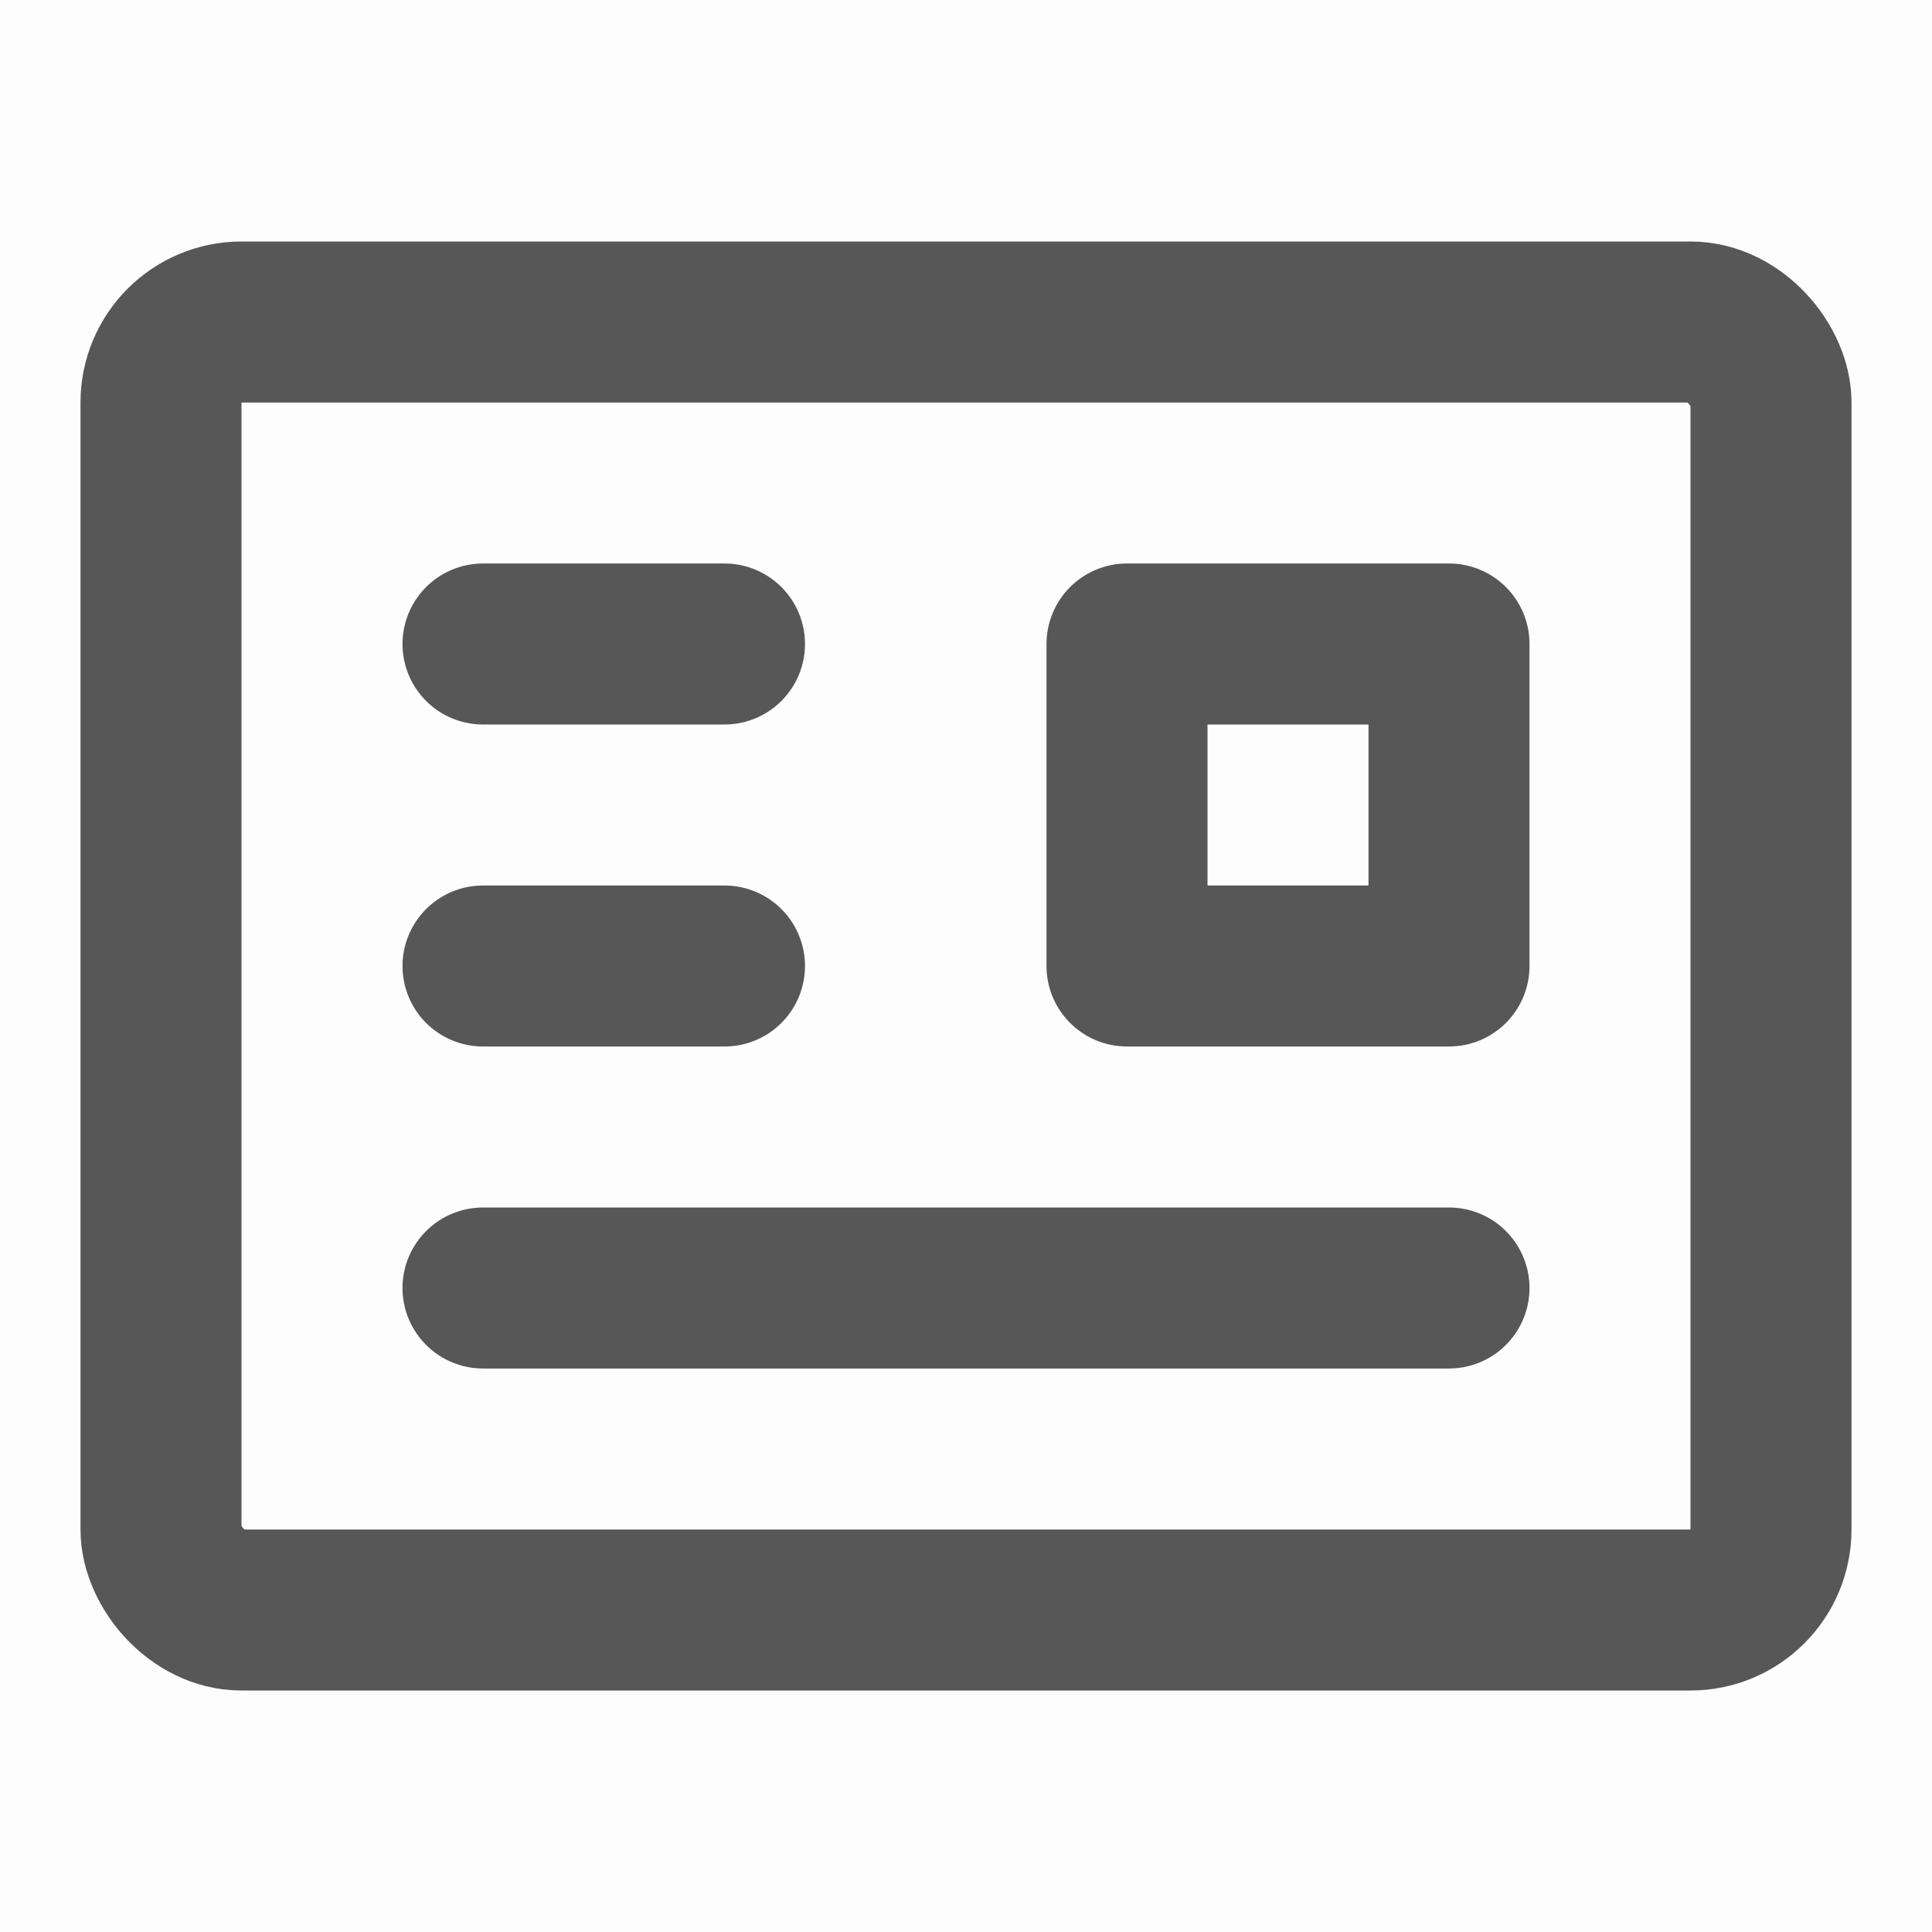
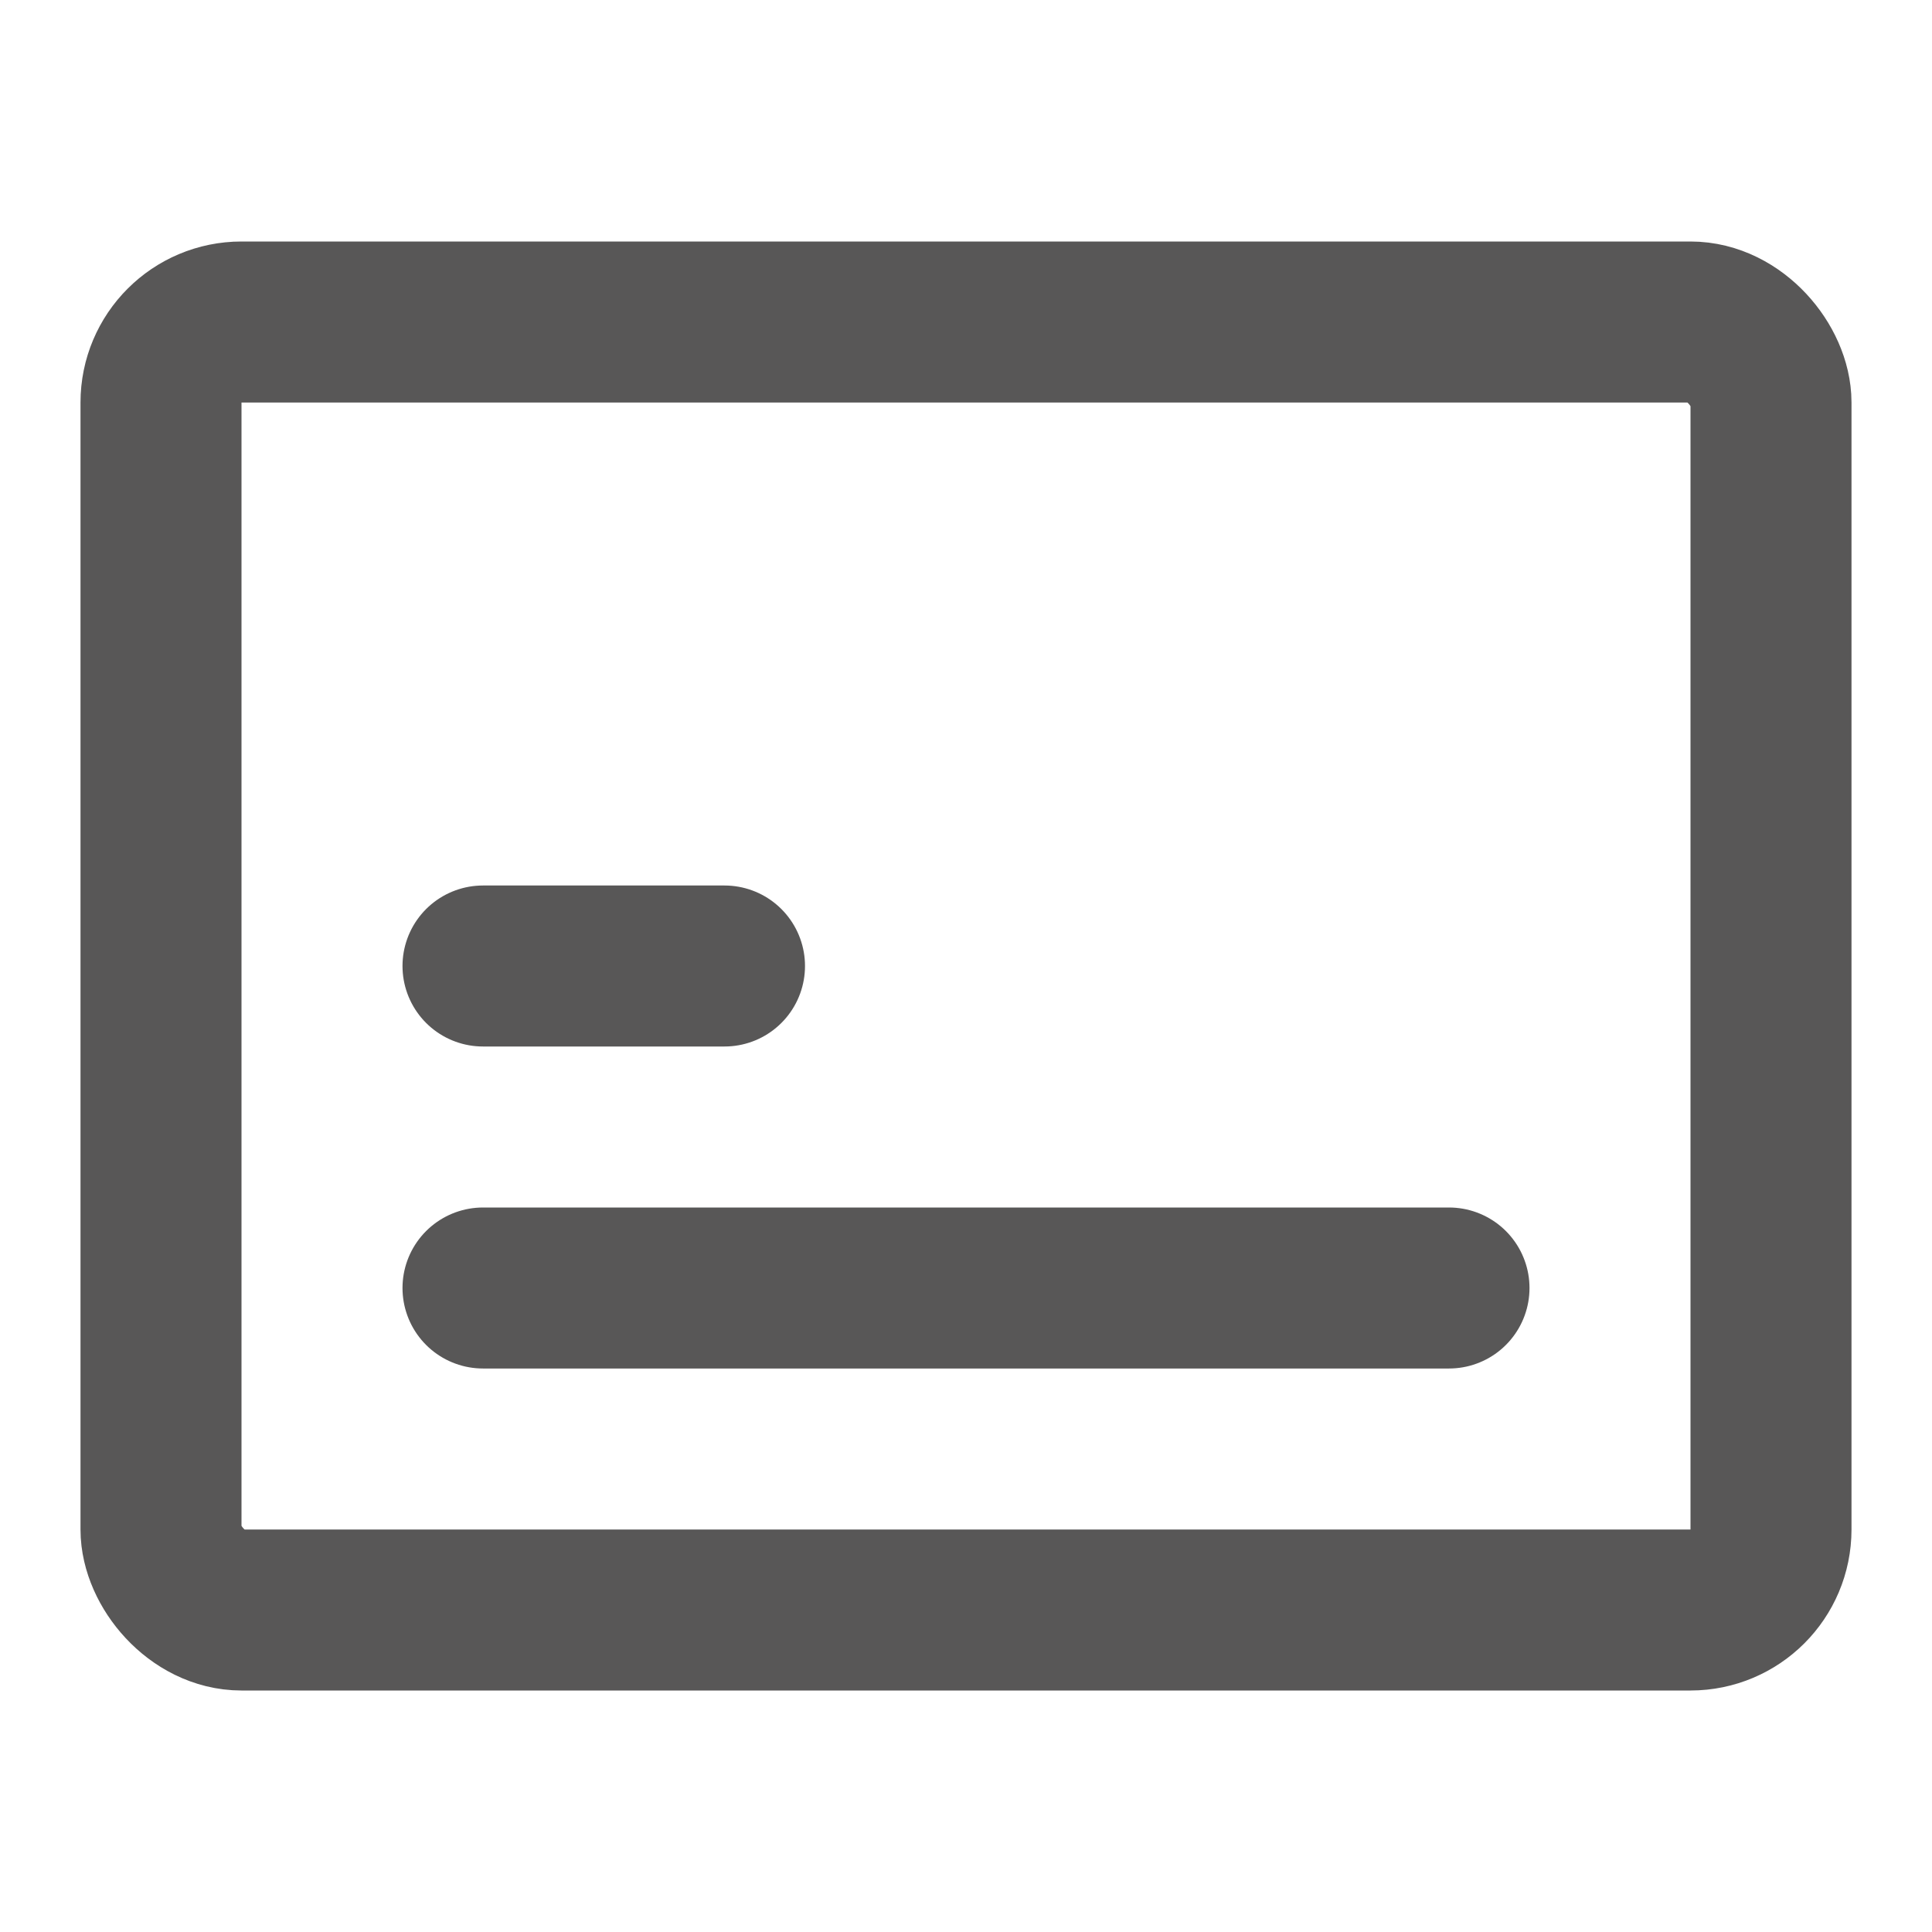
<svg xmlns="http://www.w3.org/2000/svg" viewBox="0 0 48 48" width="37" height="37" style="border-color: rgba(187,187,187,1);border-width: 0;border-style: solid" filter="none">
  <g>
    <g fill="rgba(88,87,87,1)">
-       <rect width="48" height="48" fill="rgba(88,87,87,1)" fill-opacity="0.01" stroke-linejoin="round" stroke-width="4" stroke="none" fill-rule="evenodd" />
      <g transform="translate(4, 8)" fill="rgba(88,87,87,1)">
        <rect stroke="rgba(88,87,87,1)" fill="none" fill-rule="nonzero" x="0" y="0" width="40" height="32" rx="2" stroke-linejoin="round" stroke-width="4" />
-         <rect stroke="rgba(88,87,87,1)" fill="none" fill-rule="nonzero" x="24" y="8" width="8" height="8" stroke-linejoin="round" stroke-width="4" />
        <path d="M8,24 L32,24" stroke="rgba(88,87,87,1)" stroke-linecap="round" stroke-linejoin="round" stroke-width="4" fill="none" fill-rule="evenodd" />
-         <path d="M8,8 L14,8" stroke="rgba(88,87,87,1)" stroke-linecap="round" stroke-linejoin="round" stroke-width="4" fill="none" fill-rule="evenodd" />
        <path d="M8,16 L14,16" stroke="rgba(88,87,87,1)" stroke-linecap="round" stroke-linejoin="round" stroke-width="4" fill="none" fill-rule="evenodd" />
      </g>
    </g>
  </g>
</svg>